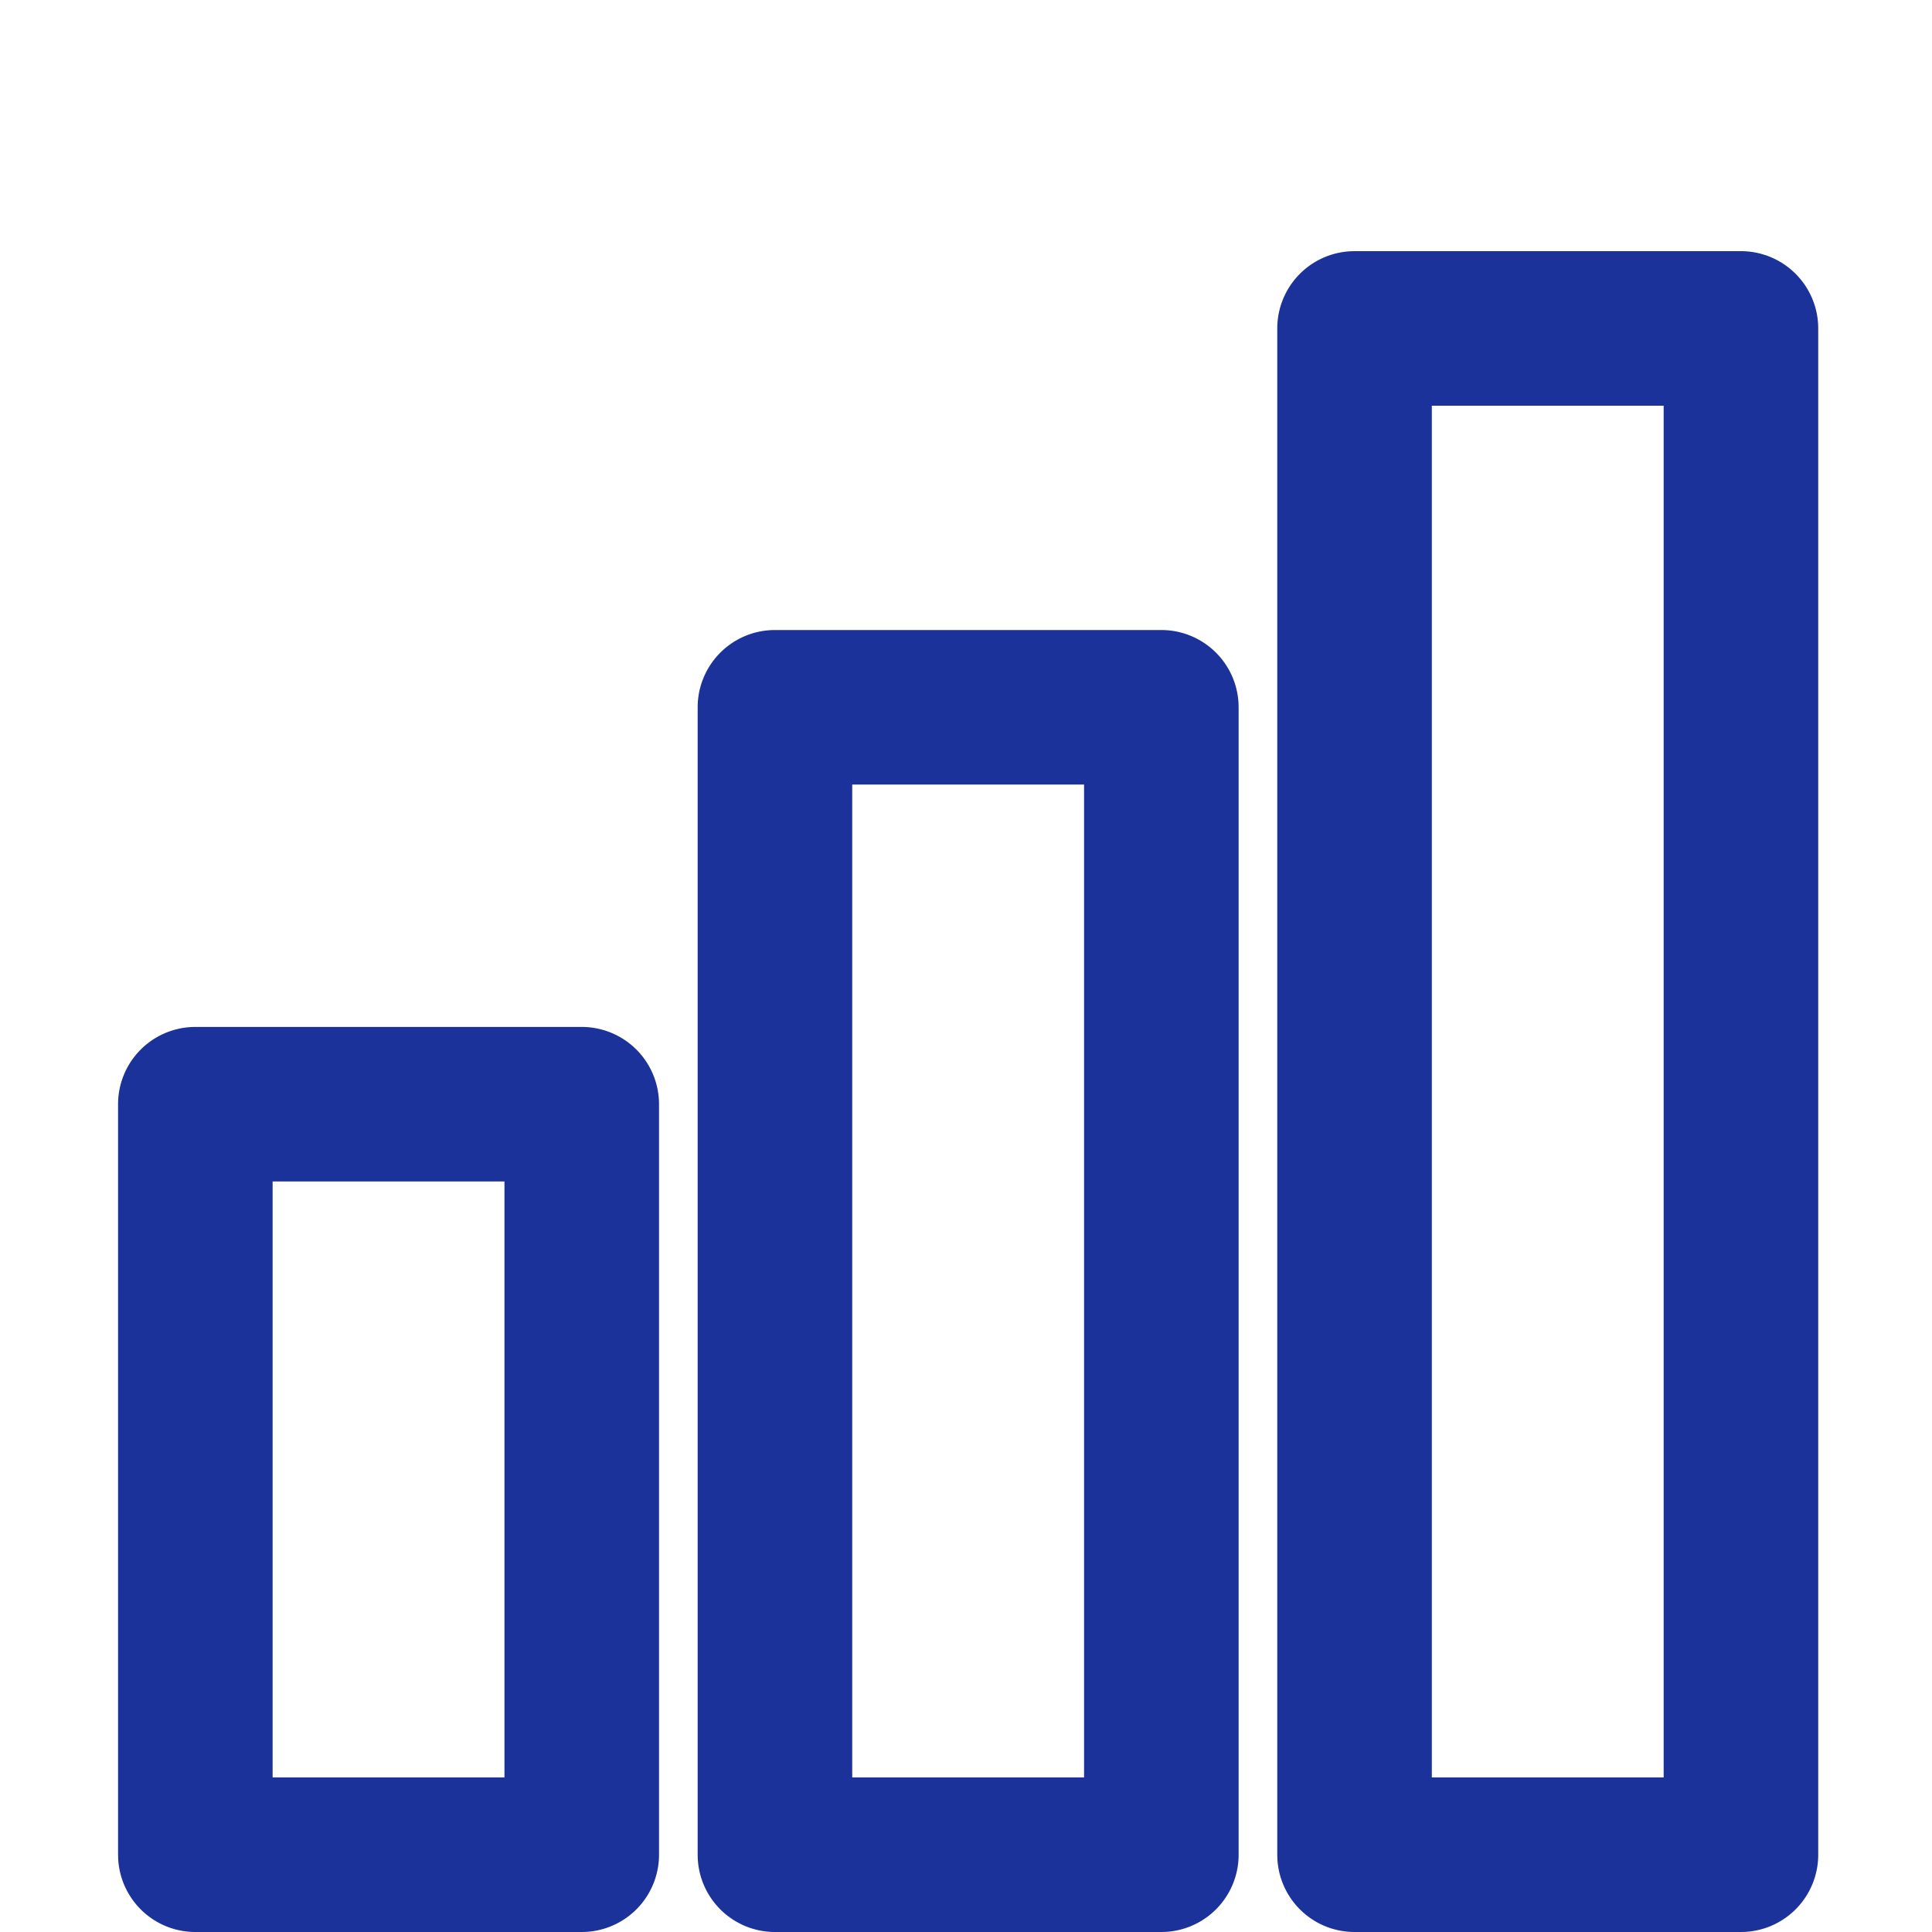
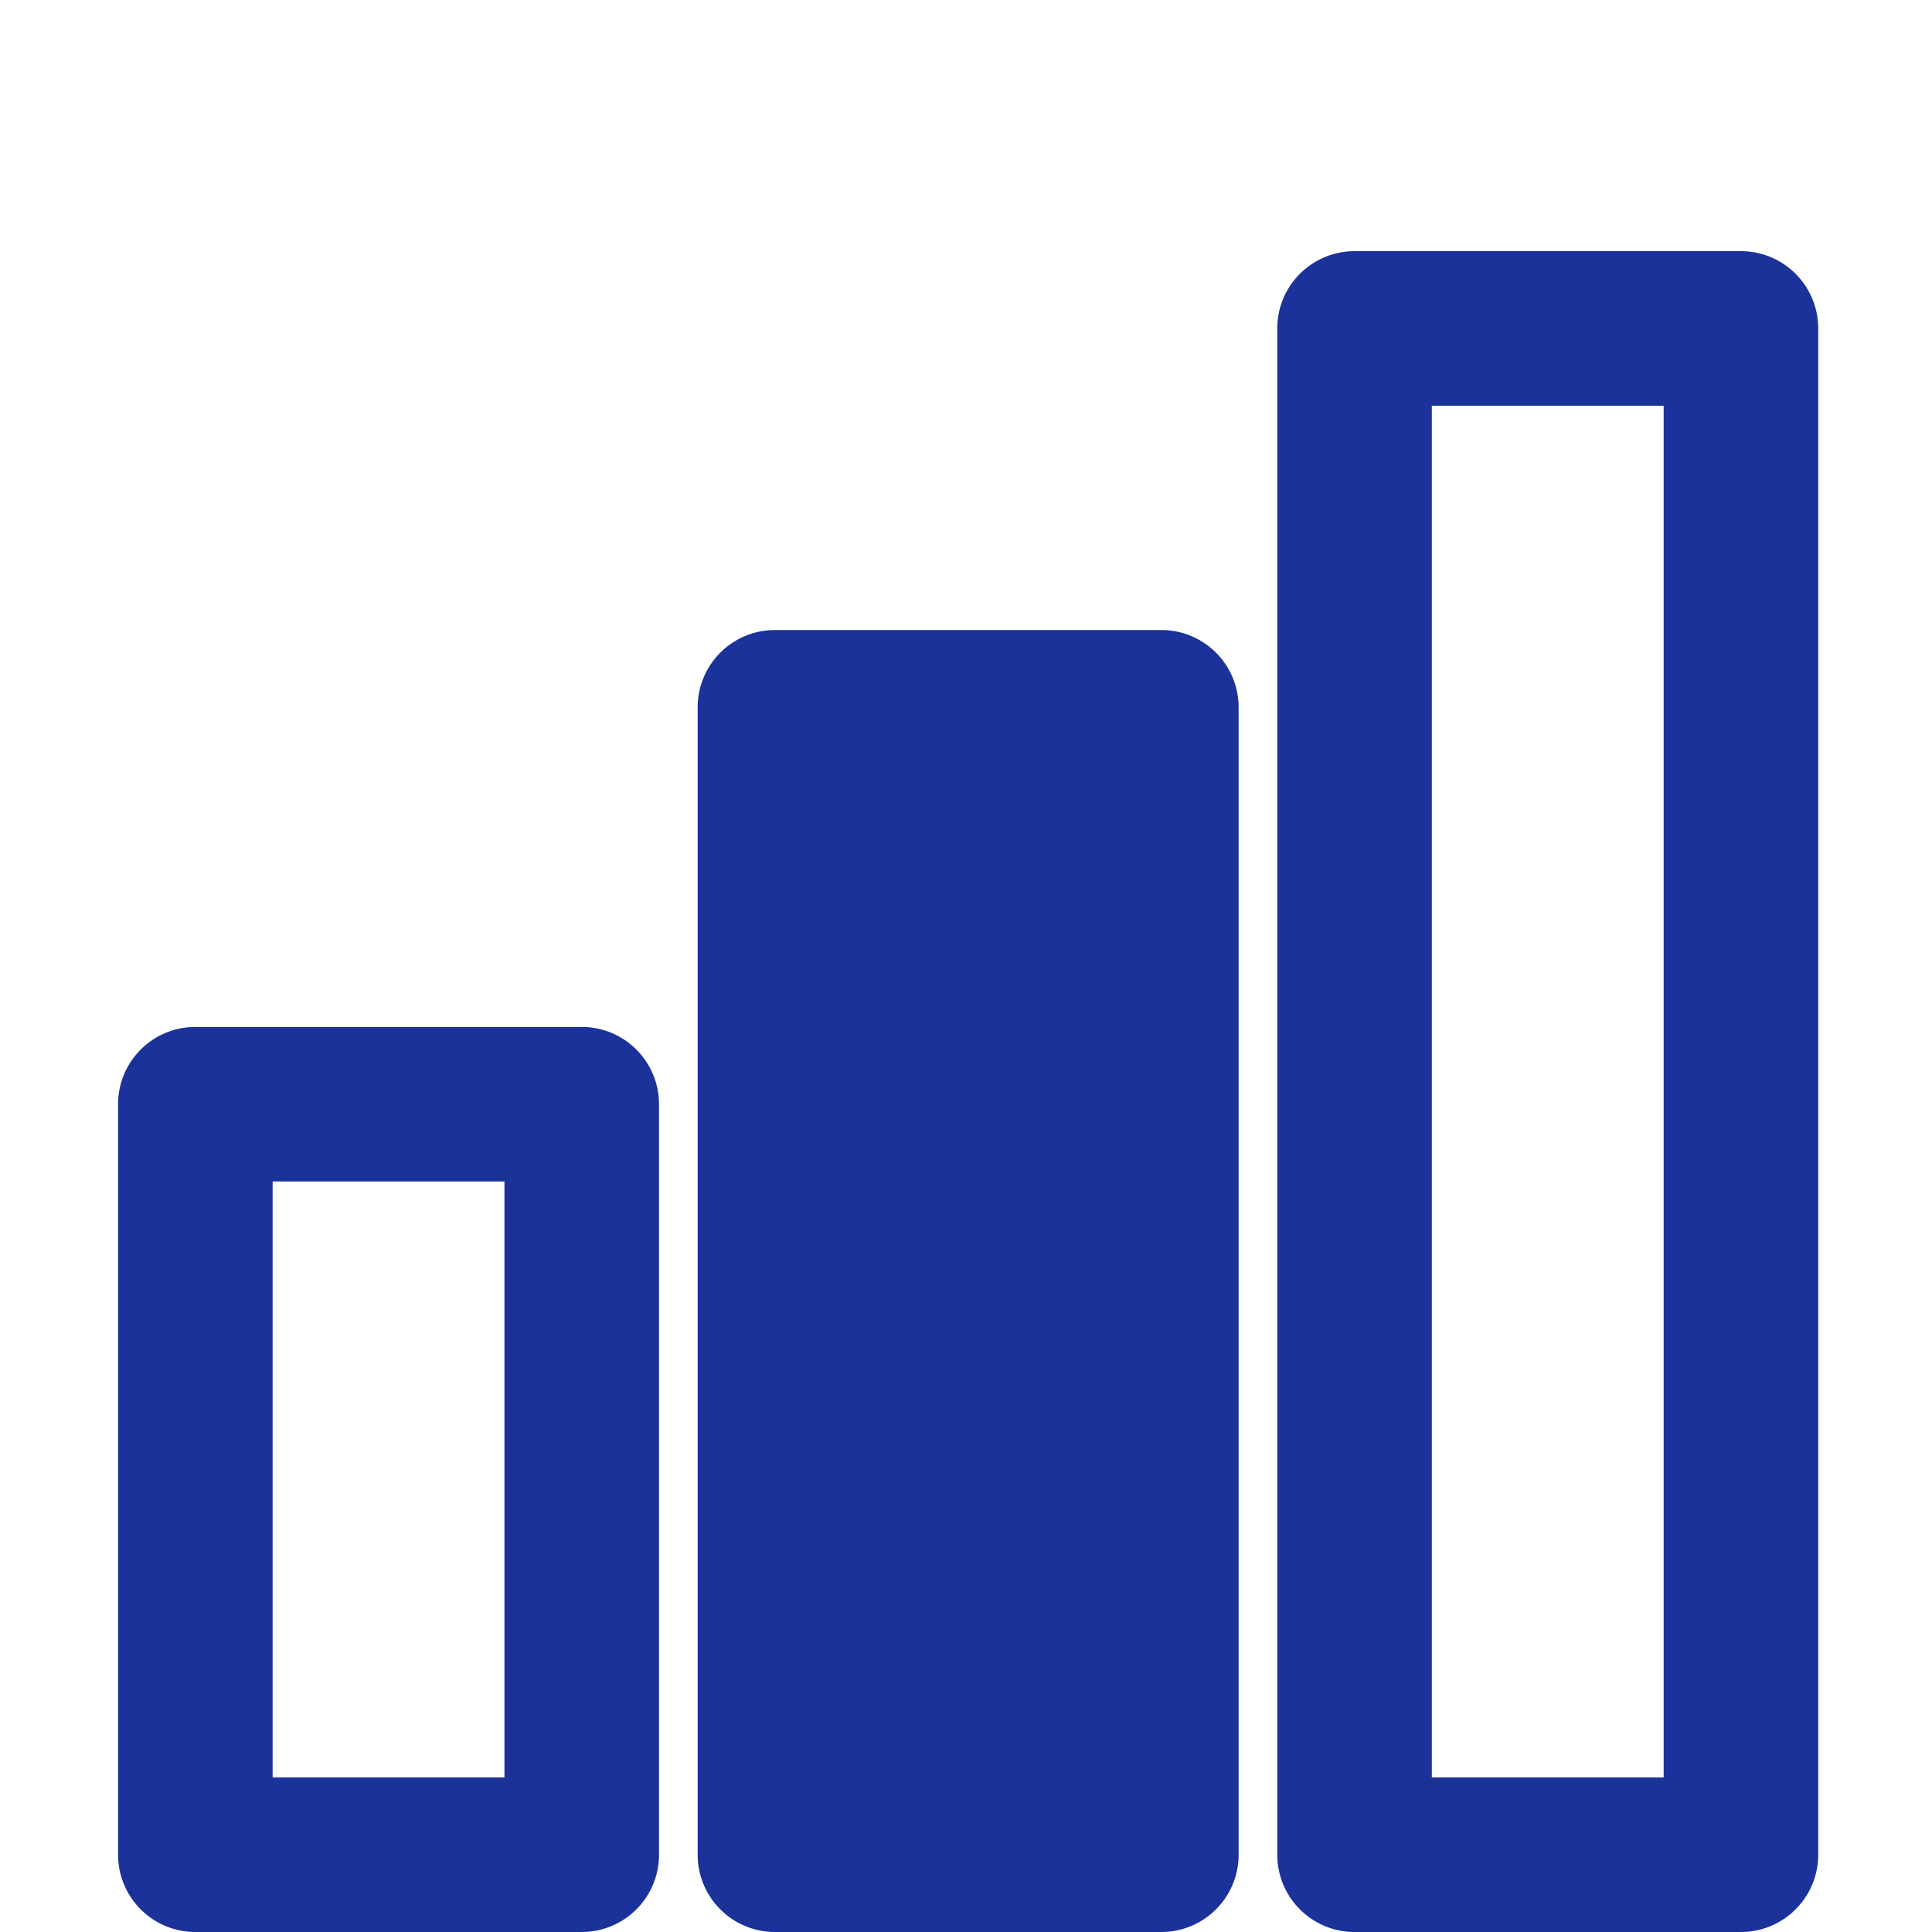
<svg xmlns="http://www.w3.org/2000/svg" width="100" height="100">
-   <path d="M30.111 53.154a4 4 0 0 1 3.995 3.8l.005.2V96a4 4 0 0 1-3.8 3.995l-.2.005h-20a4 4 0 0 1-3.995-3.8l-.005-.2V57.154a4 4 0 0 1 3.8-3.995l.2-.005h20Zm60-40.154a4 4 0 0 1 3.995 3.8l.005.2v79a4 4 0 0 1-3.8 3.995l-.2.005h-20a4 4 0 0 1-3.995-3.8l-.005-.2V17a4 4 0 0 1 3.8-3.995l.2-.005h20Zm-30 19.61a4 4 0 0 1 3.995 3.8l.005.2V96a4 4 0 0 1-3.8 3.995l-.2.005h-20a4 4 0 0 1-3.995-3.8l-.005-.2V36.61a4 4 0 0 1 3.8-3.995l.2-.005h20Zm-34 28.543h-12V92h12V61.153Zm60-40.153h-12v71h12V21Zm-30 19.609h-12V92h12V40.609Z" fill="#1b329a" fill-rule="nonzero" />
+   <path d="M30.111 53.154a4 4 0 0 1 3.995 3.8l.005.2V96a4 4 0 0 1-3.8 3.995l-.2.005h-20a4 4 0 0 1-3.995-3.8l-.005-.2V57.154a4 4 0 0 1 3.8-3.995l.2-.005h20Zm60-40.154a4 4 0 0 1 3.995 3.8l.005.2v79a4 4 0 0 1-3.8 3.995l-.2.005h-20a4 4 0 0 1-3.995-3.8l-.005-.2V17a4 4 0 0 1 3.8-3.995l.2-.005h20Zm-30 19.61a4 4 0 0 1 3.995 3.8l.005.2V96a4 4 0 0 1-3.8 3.995l-.2.005h-20a4 4 0 0 1-3.995-3.8l-.005-.2V36.61a4 4 0 0 1 3.8-3.995l.2-.005h20Zm-34 28.543h-12V92h12V61.153Zm60-40.153h-12v71h12V21Zm-30 19.609h-12h12V40.609Z" fill="#1b329a" fill-rule="nonzero" />
</svg>